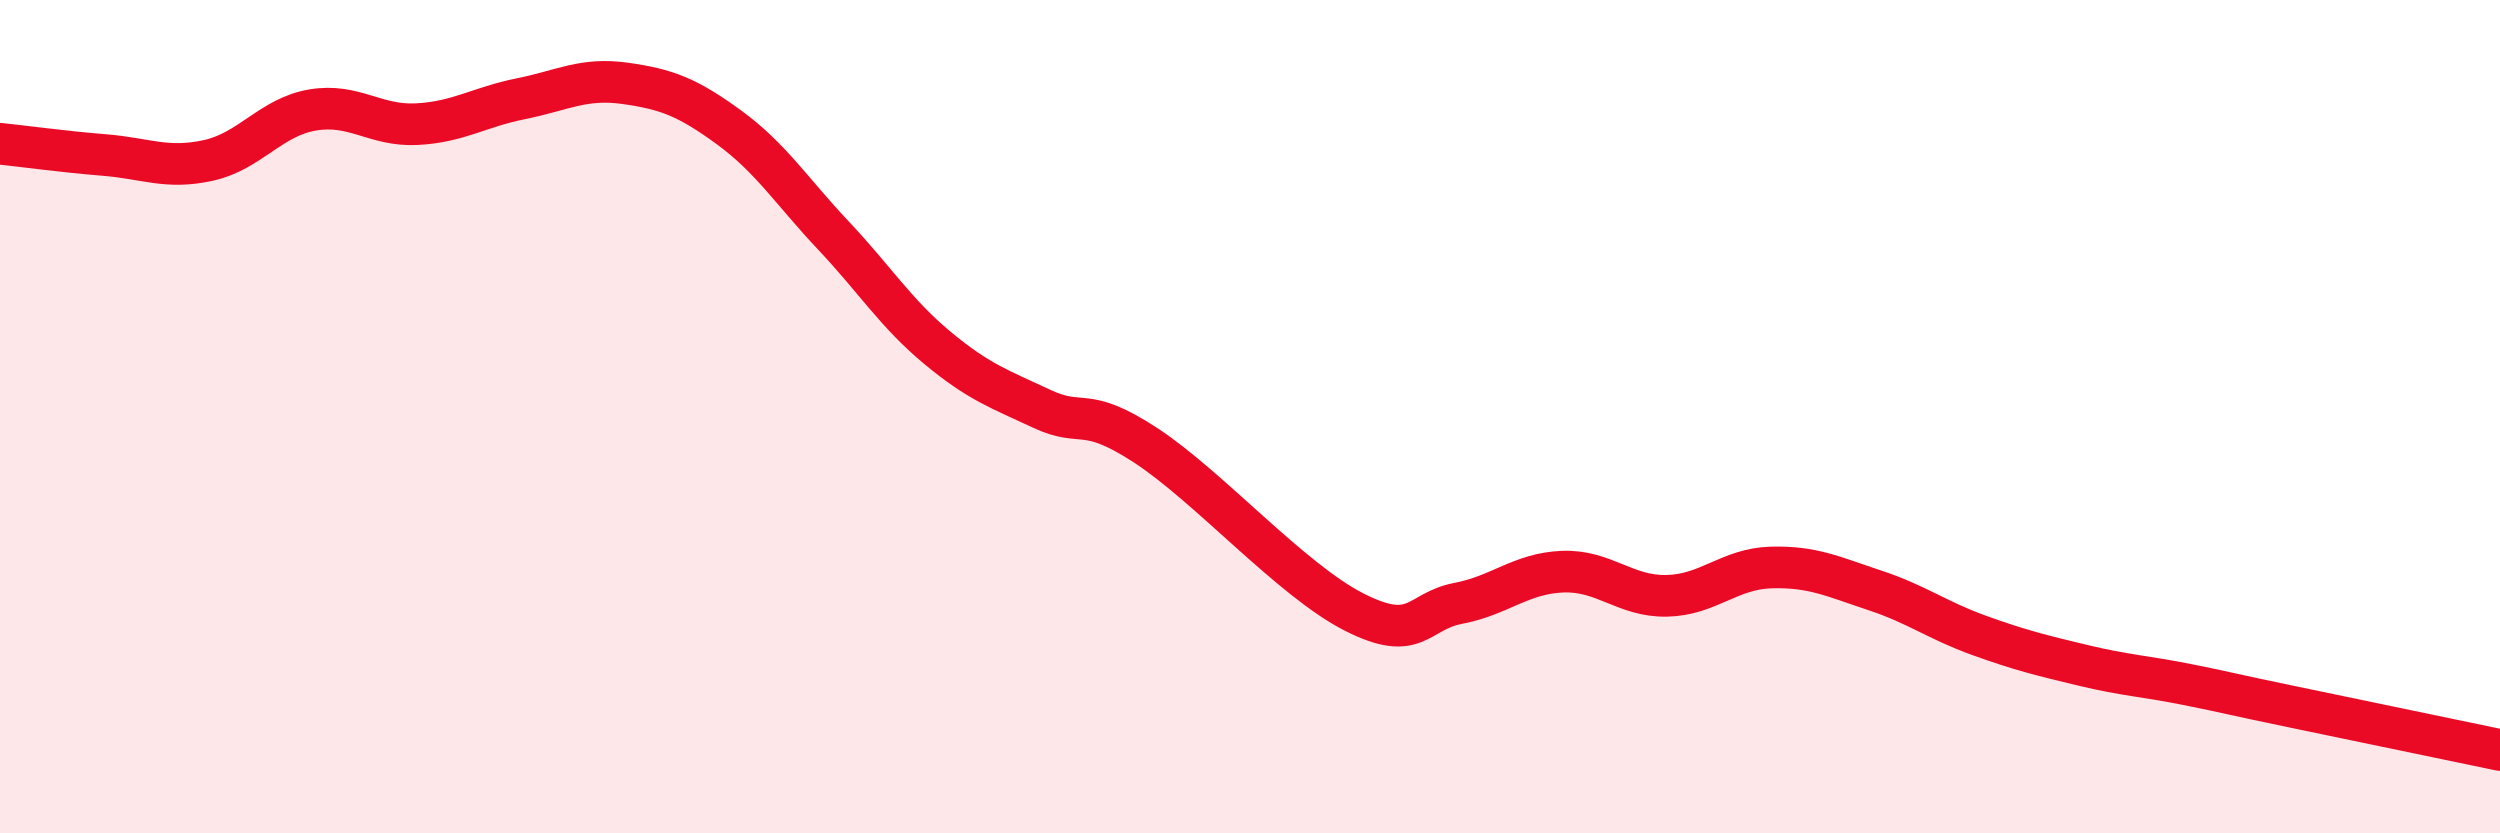
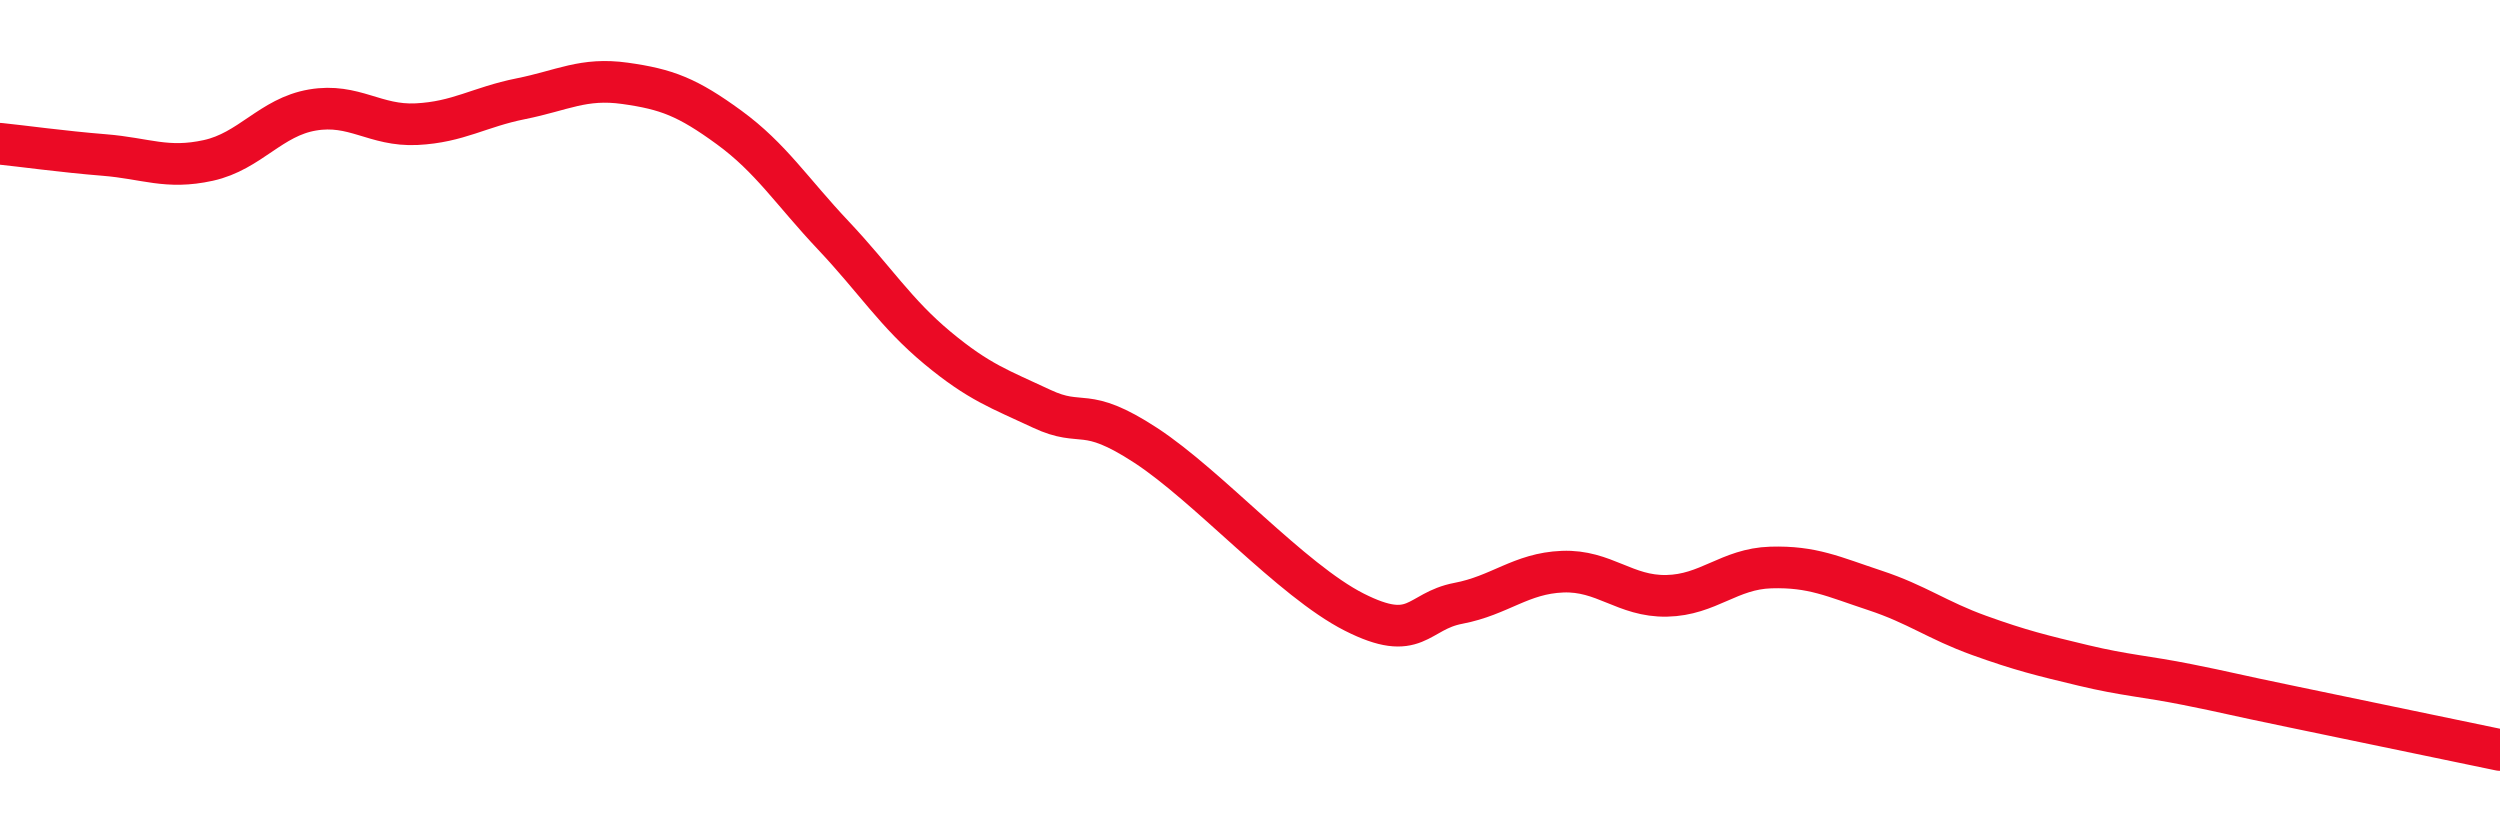
<svg xmlns="http://www.w3.org/2000/svg" width="60" height="20" viewBox="0 0 60 20">
-   <path d="M 0,3.45 C 0.5,3.5 1.5,3.64 2.5,3.72 C 3.5,3.8 4,4.07 5,3.85 C 6,3.63 6.5,2.81 7.5,2.64 C 8.5,2.47 9,3.03 10,2.98 C 11,2.93 11.5,2.57 12.5,2.37 C 13.5,2.17 14,1.86 15,2 C 16,2.14 16.5,2.33 17.5,3.06 C 18.5,3.79 19,4.59 20,5.65 C 21,6.71 21.5,7.52 22.5,8.35 C 23.5,9.18 24,9.34 25,9.81 C 26,10.28 26,9.71 27.5,10.69 C 29,11.67 31,13.93 32.5,14.69 C 34,15.45 34,14.67 35,14.48 C 36,14.29 36.5,13.76 37.5,13.72 C 38.5,13.68 39,14.32 40,14.3 C 41,14.28 41.5,13.65 42.5,13.62 C 43.5,13.59 44,13.84 45,14.17 C 46,14.5 46.5,14.89 47.5,15.25 C 48.5,15.61 49,15.73 50,15.97 C 51,16.21 51.5,16.23 52.5,16.43 C 53.5,16.63 53.5,16.65 55,16.96 C 56.5,17.27 59,17.79 60,18L60 20L0 20Z" fill="#EB0A25" opacity="0.1" stroke-linecap="round" stroke-linejoin="round" />
  <path d="M 0,3.45 C 0.5,3.5 1.5,3.64 2.5,3.72 C 3.5,3.8 4,4.07 5,3.85 C 6,3.63 6.5,2.81 7.5,2.64 C 8.5,2.47 9,3.03 10,2.98 C 11,2.93 11.5,2.57 12.5,2.37 C 13.5,2.17 14,1.86 15,2 C 16,2.14 16.5,2.33 17.5,3.06 C 18.5,3.79 19,4.59 20,5.65 C 21,6.71 21.5,7.52 22.5,8.35 C 23.5,9.18 24,9.34 25,9.81 C 26,10.28 26,9.71 27.5,10.69 C 29,11.67 31,13.93 32.5,14.69 C 34,15.45 34,14.67 35,14.48 C 36,14.29 36.5,13.76 37.5,13.72 C 38.5,13.68 39,14.32 40,14.3 C 41,14.28 41.5,13.65 42.5,13.62 C 43.5,13.59 44,13.84 45,14.17 C 46,14.5 46.5,14.89 47.5,15.25 C 48.5,15.61 49,15.73 50,15.97 C 51,16.21 51.5,16.23 52.5,16.43 C 53.5,16.63 53.5,16.65 55,16.96 C 56.5,17.27 59,17.79 60,18" stroke="#EB0A25" stroke-width="1" fill="none" stroke-linecap="round" stroke-linejoin="round" />
</svg>